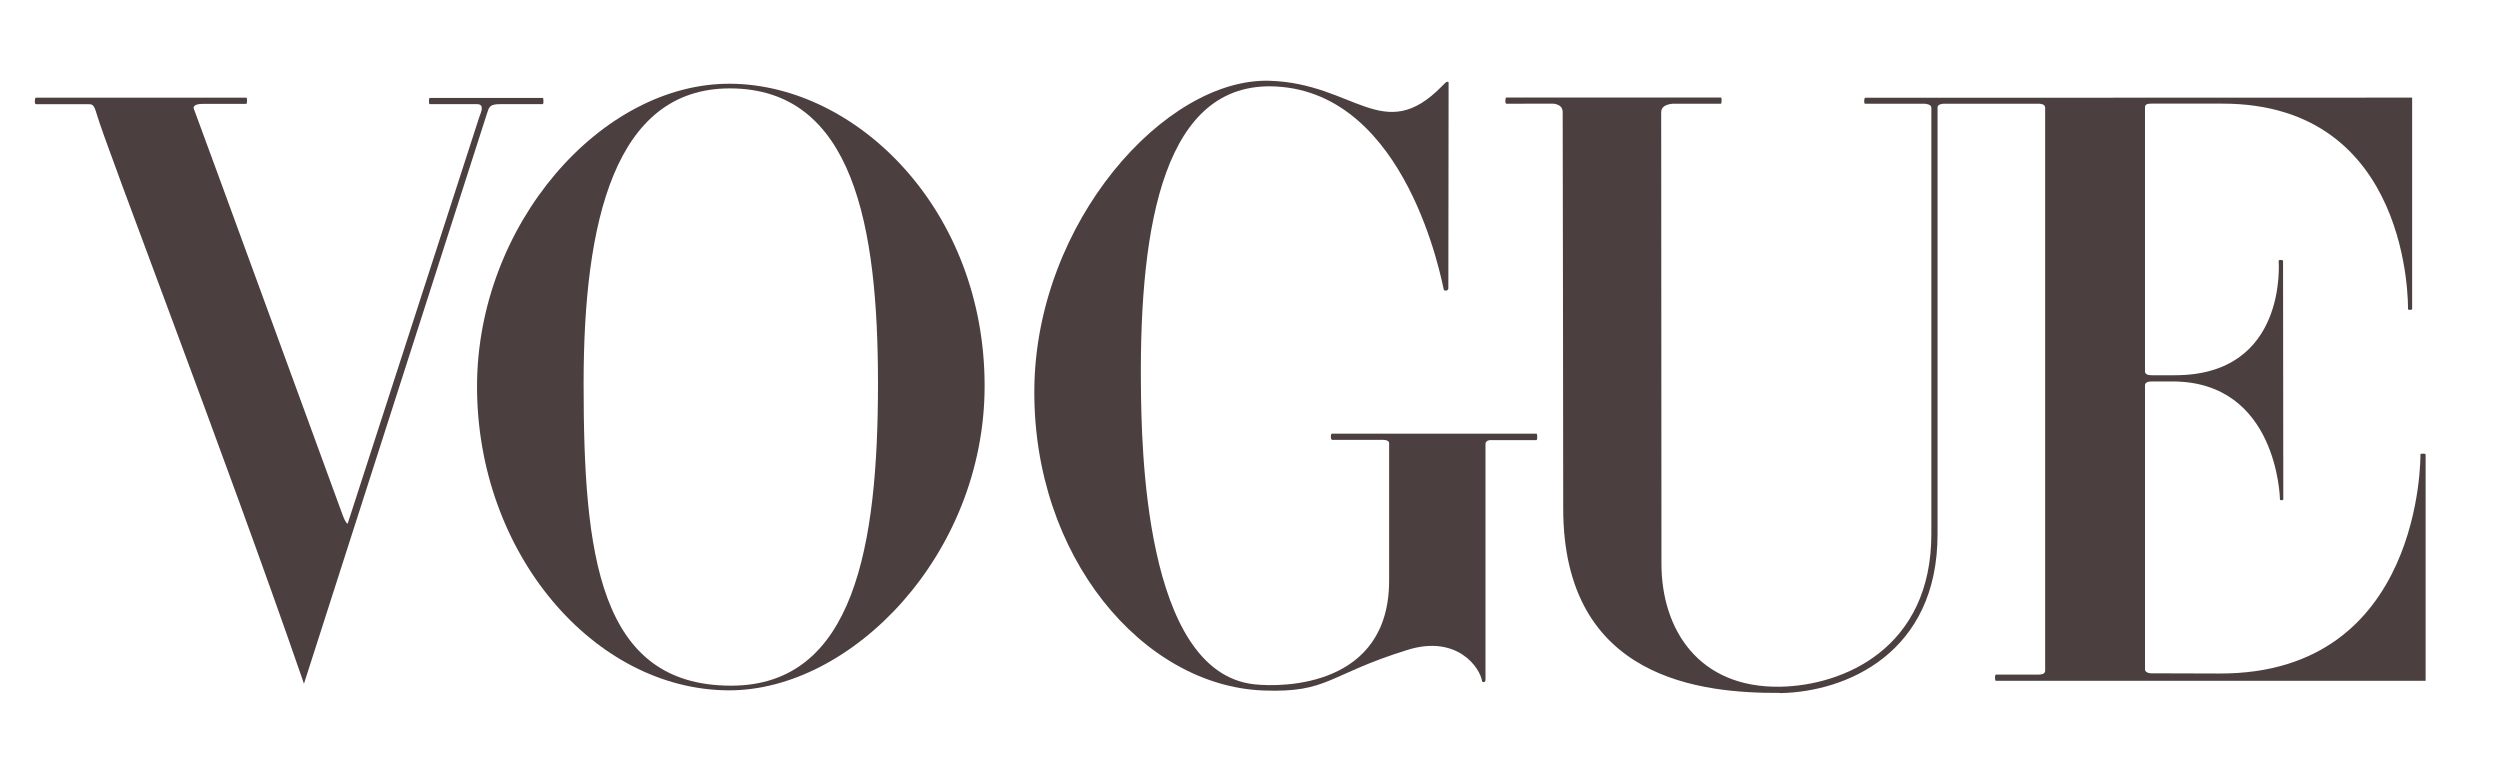
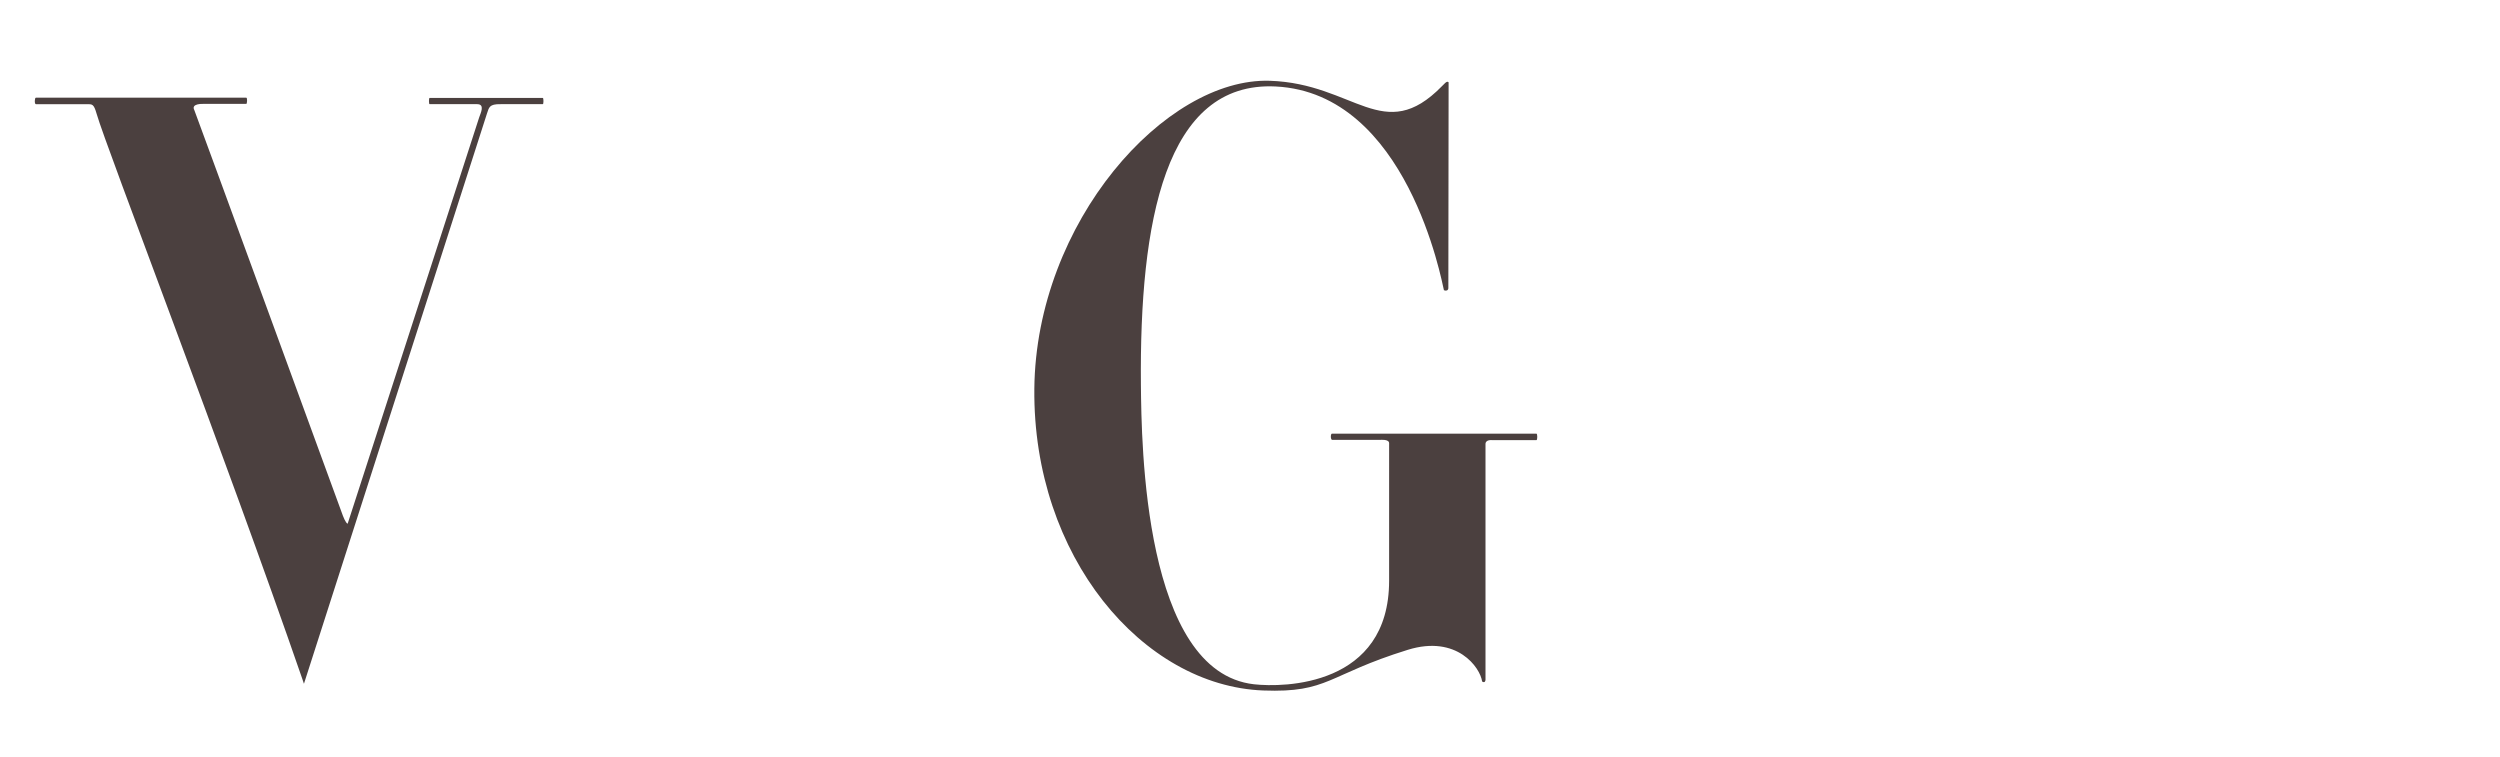
<svg xmlns="http://www.w3.org/2000/svg" version="1.1" id="Layer_1" x="0px" y="0px" width="826px" height="250px" viewBox="-10.5 -26.671 826 250" enable-background="new -10.5 -26.671 826 250" xml:space="preserve">
  <g>
    <g>
-       <path fill="#4B403F" d="M580.075,199.558" />
      <g>
        <path fill="#4B403F" d="M1.345,5.607c0.428,0,69.189,0,69.531,0c0.405,0,0.276,2.05,0,2.05c-0.384,0-14.351,0-14.351,0     s-4.017-0.171-2.821,2.053c0.245,0.449,49.119,134.104,49.119,134.104s0.853,2.306,1.537,2.562     c0,0,43.435-134.188,43.478-134.319c0.441-1.328,1.988-4.312-0.686-4.312c-1.984,0-15.438,0-15.715,0     c-0.278,0-0.278-2.049,0-2.049c0.277,0,37.135,0,37.412,0c0.276,0,0.276,2.049,0,2.049c-0.277,0-13.924,0-13.924,0     c-3.816-0.074-3.841,1.102-4.525,3.075c-0.347,0.998-60.477,188.431-60.477,188.431s-0.271-0.812-0.514-1.533     C63.992,124.159,24.533,21.82,21.418,10.905c-0.936-3.271-1.41-3.17-3.331-3.16c-0.687,0.004-16.251,0-16.743,0     C0.853,7.743,0.918,5.607,1.345,5.607z" />
-         <path fill="#4B403F" d="M182.325,100.006c0-53.643,10.295-97.481,48.33-97.469c40.896,0.017,48.933,45.659,48.933,97.469     c0,53.64-7.806,99.914-48.586,99.869C187.211,199.831,182.325,156.392,182.325,100.006z M230.235,201.417     c40.57,0.145,84.477-44.789,84.583-100.381c0.109-58.222-42.094-99.693-83.896-100.037     c-42.771-0.353-83.811,46.621-83.811,100.037C147.11,156.288,185.886,201.261,230.235,201.417z" />
        <path fill="#4B403F" d="M429.663,118.667c1.89,0,15.881,0,15.881,0s2.951-0.312,2.922,1.114c0,0.087-0.002,45.416-0.002,45.416     c0,34.939-34.815,35.328-44.661,34.214c-36.396-4.117-37.16-79.271-37.347-99.011c-0.493-53.639,7.933-100.354,44.556-98.496     c43.495,2.203,54.866,64.521,55.563,67.316c1.444,0.516,1.461-0.688,1.461-0.688l0.084-67.989c0,0-0.295-0.573-1.154,0.222     c-0.307,0.291-0.662,0.646-1.075,1.065c-19.244,19.664-28.875-0.908-56.843-1.812c-34.448-1.111-77.252,46.65-77.803,101.752     c-0.549,55.451,35.856,98.184,75.657,99.697c21.58,0.818,21.115-5.188,47.738-13.438c16.281-5.051,23.953,5.923,24.556,10.472     c1.03,0.688,1.116-0.516,1.116-0.516s0-78.031,0-77.945c0-1.545,2.146-1.293,2.146-1.293s14.312,0,14.679,0s0.366-2.144,0-2.144     c-0.365,0-66.397,0-67.561,0C429.081,116.607,429.081,118.667,429.663,118.667z" />
-         <path fill="#4B403F" d="M786.473,5.583c0,0,0,69.502,0,69.844c0,0.344-1.373,0.43-1.373,0c0-0.428,1.287-67.859-61.312-67.859     c-5.797,0-18.463,0-23.479,0c-1.313,0-2.102,0.229-2.102,1.24c0,0.939,0,76.537,0,87.244c0,0.816,0.816,1.254,2.064,1.254     c2.039,0,5.223,0,7.848,0c37.254,0,34.254-37.377,34.254-37.805c0-0.43,1.451-0.345,1.451,0c0,0.346,0.08,78.479,0.08,78.821     c0,0.343-1.107,0.431-1.107,0c0-0.428-0.854-38.961-35.535-38.961c-1.104,0-4.676,0-6.989,0c-1.203,0-2.062,0.443-2.062,1.271     c0,11.25,0,93.271,0,93.886c0,0.666,0.793,1.269,2.103,1.271c5.25,0.018,18.778,0.059,22.528,0.067     c67.271,0.172,66.373-72.049,66.373-72.392c0-0.342,1.711-0.342,1.711,0c0,0.343,0,74.8,0,74.8s-141.549,0-141.975,0     c-0.431,0-0.388-2.054,0-2.054c0.295,0,9.869,0,14.188,0c1.268,0,2.079-0.438,2.079-1.264c0.003-16.279,0.021-184.658,0-186.062     c-0.018-1.204-1.573-1.28-2.079-1.28c-0.505,0-31.416-0.002-31.416-0.002s-2.052,0.017-2.052,1.196     c0,13.23-0.014,124.955,0,140.853v0.074c0.076,39.396-30.205,52.237-51.987,52.606l-0.035-0.065     c-25.622,0.131-71.663-4.19-71.663-60.985c0,0-0.12-129.238-0.173-131.029c-0.086-2.822-3.58-2.678-3.58-2.678     s-14.57,0.028-15.042,0.028c-0.47,0-0.384-2.054,0-2.054c0.388,0,70.513,0,70.896,0c0.387,0,0.26,2.054,0,2.054     c-0.253,0-15.078-0.004-15.078-0.004s-4.649-0.269-4.649,2.821c0,4.355,0.087,144.187,0.087,149.142     c0,21.8,12.338,41.11,39.203,40.658c20.942-0.353,50.048-12.703,49.972-50.568c-0.021-1.851-0.002-126.805,0-140.853     c-0.086-1.098-2.222-1.196-2.222-1.196s-19.264,0-19.688,0c-0.43,0-0.348-1.974,0.078-1.974     C606.217,5.627,786.473,5.583,786.473,5.583z" />
      </g>
    </g>
  </g>
</svg>